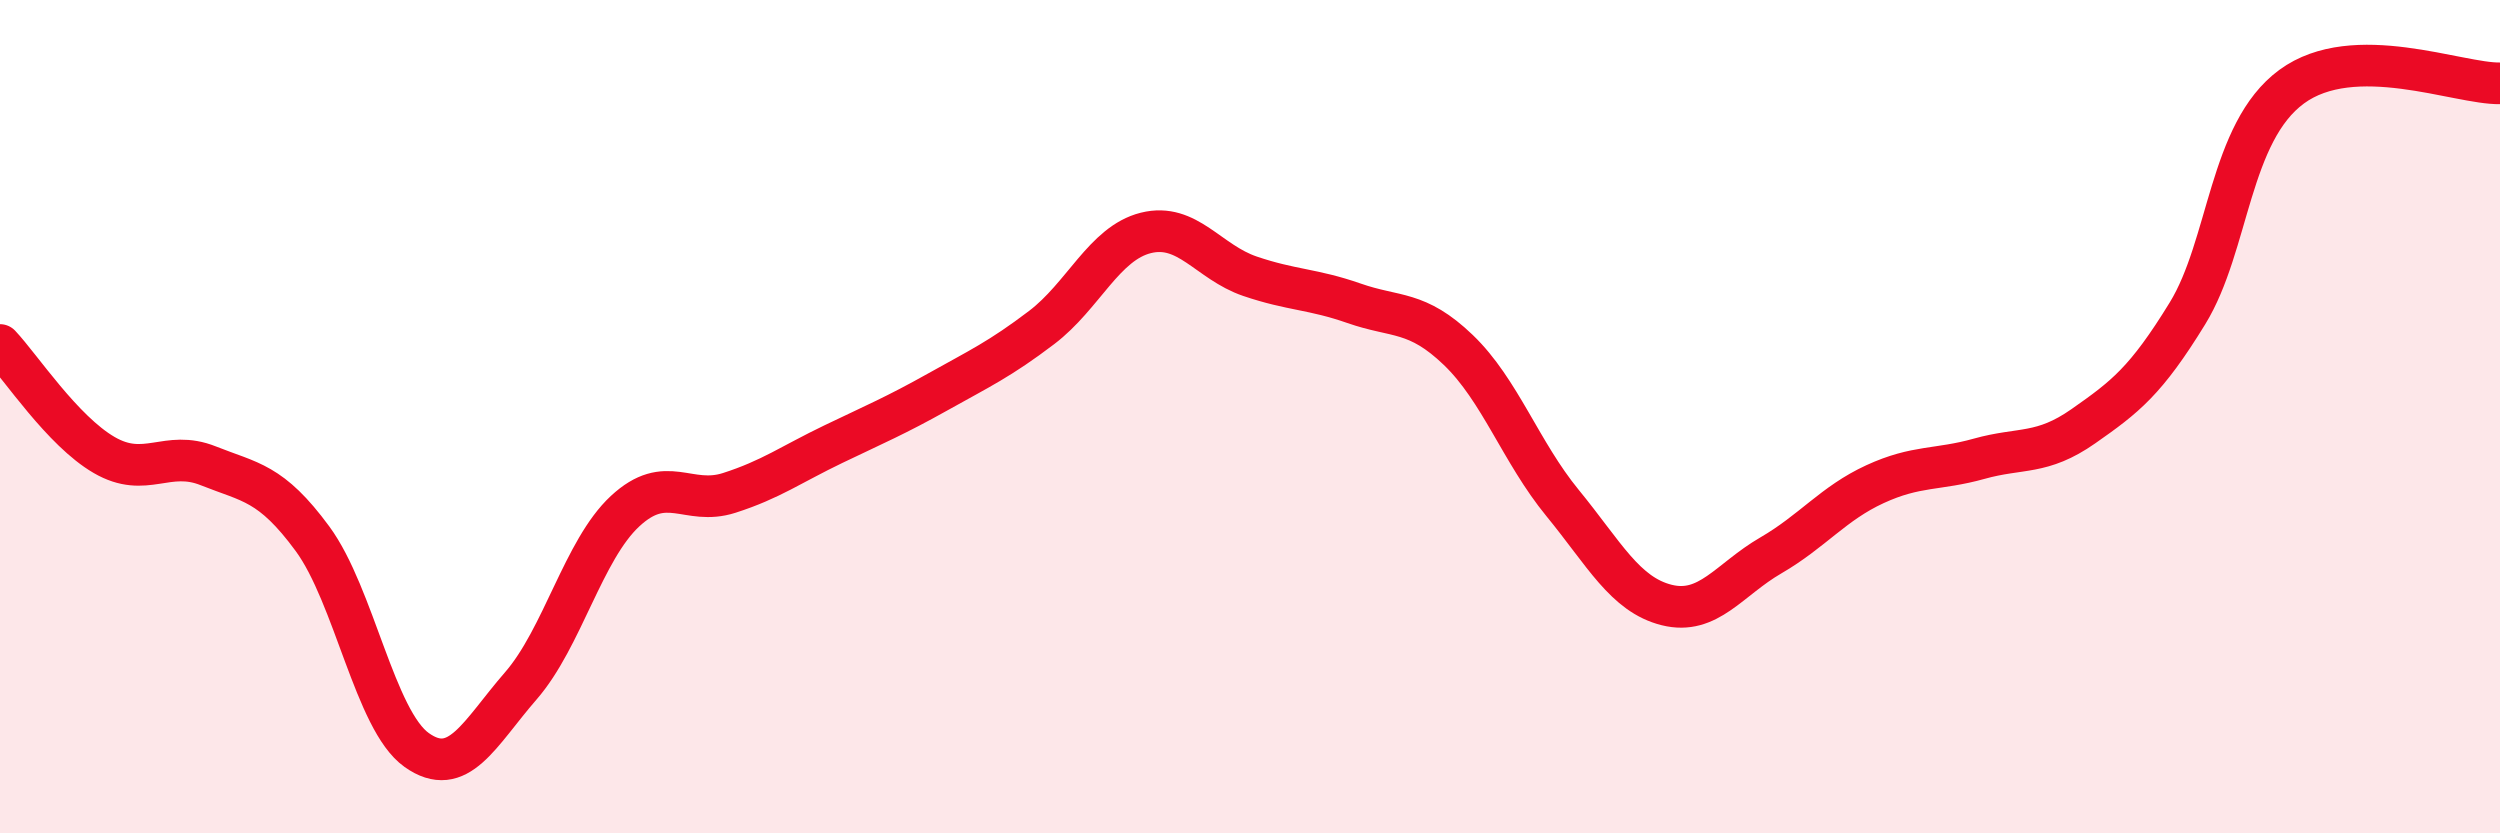
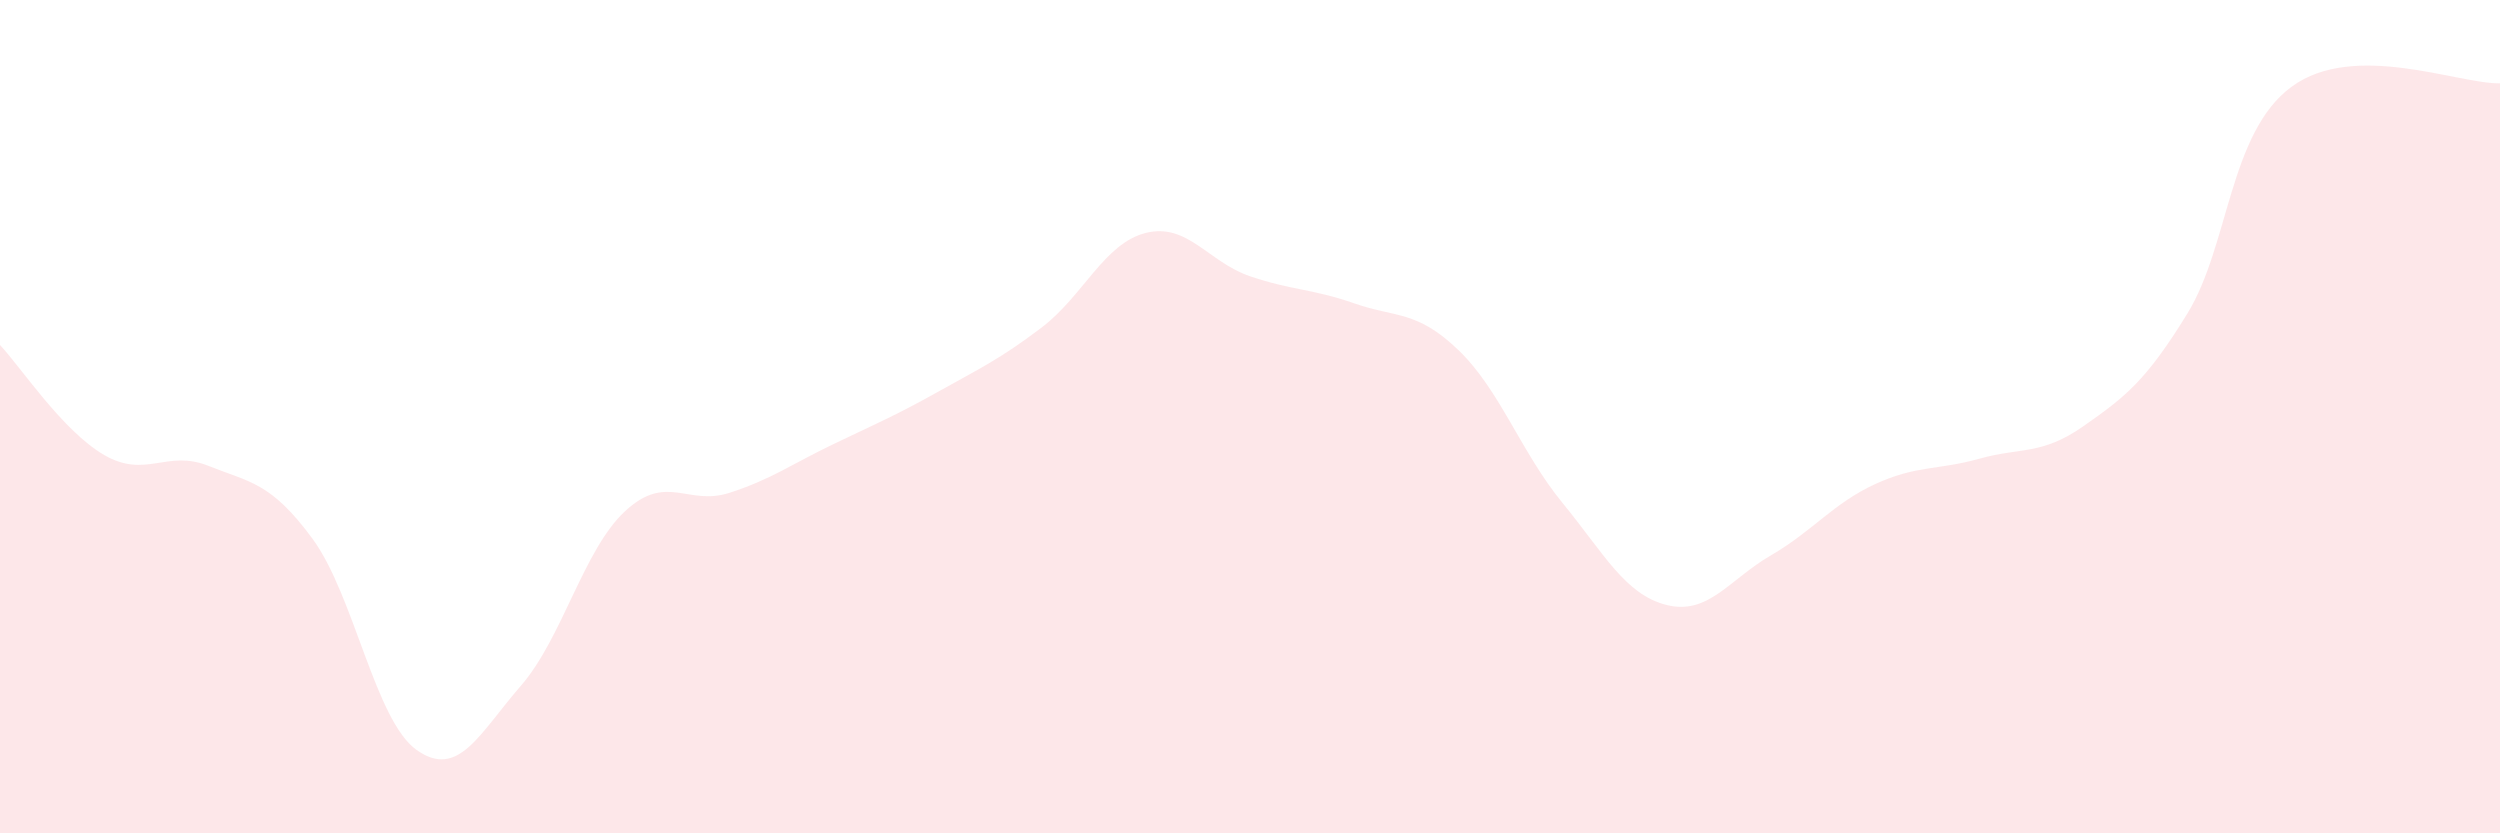
<svg xmlns="http://www.w3.org/2000/svg" width="60" height="20" viewBox="0 0 60 20">
  <path d="M 0,8.28 C 0.5,8.81 1.5,10.34 2.5,10.92 C 3.5,11.5 4,10.78 5,11.18 C 6,11.58 6.5,11.57 7.5,12.93 C 8.5,14.29 9,17.29 10,18 C 11,18.71 11.5,17.61 12.5,16.46 C 13.5,15.31 14,13.2 15,12.27 C 16,11.34 16.5,12.15 17.5,11.83 C 18.5,11.51 19,11.14 20,10.66 C 21,10.18 21.5,9.97 22.5,9.41 C 23.5,8.85 24,8.62 25,7.86 C 26,7.1 26.5,5.84 27.5,5.59 C 28.5,5.34 29,6.29 30,6.63 C 31,6.97 31.5,6.93 32.5,7.28 C 33.5,7.63 34,7.44 35,8.4 C 36,9.36 36.5,10.85 37.5,12.07 C 38.5,13.29 39,14.27 40,14.52 C 41,14.77 41.5,13.91 42.5,13.33 C 43.5,12.75 44,12.08 45,11.62 C 46,11.16 46.5,11.29 47.5,11.01 C 48.5,10.73 49,10.93 50,10.23 C 51,9.53 51.5,9.15 52.5,7.52 C 53.5,5.89 53.5,3.18 55,2.08 C 56.5,0.98 59,2.02 60,2L60 20L0 20Z" fill="#EB0A25" opacity="0.1" stroke-linecap="round" stroke-linejoin="round" />
-   <path d="M 0,8.28 C 0.5,8.81 1.5,10.34 2.5,10.92 C 3.5,11.5 4,10.78 5,11.18 C 6,11.58 6.5,11.57 7.5,12.93 C 8.5,14.29 9,17.29 10,18 C 11,18.71 11.5,17.61 12.5,16.46 C 13.5,15.31 14,13.2 15,12.27 C 16,11.34 16.5,12.15 17.5,11.83 C 18.5,11.51 19,11.14 20,10.66 C 21,10.18 21.5,9.97 22.5,9.41 C 23.5,8.85 24,8.62 25,7.86 C 26,7.1 26.5,5.84 27.5,5.59 C 28.5,5.34 29,6.29 30,6.63 C 31,6.97 31.5,6.93 32.5,7.28 C 33.5,7.63 34,7.44 35,8.4 C 36,9.36 36.5,10.85 37.5,12.07 C 38.5,13.29 39,14.27 40,14.52 C 41,14.77 41.5,13.91 42.5,13.33 C 43.5,12.75 44,12.08 45,11.62 C 46,11.16 46.5,11.29 47.5,11.01 C 48.5,10.73 49,10.93 50,10.23 C 51,9.53 51.5,9.15 52.5,7.52 C 53.5,5.89 53.5,3.18 55,2.08 C 56.5,0.98 59,2.02 60,2" stroke="#EB0A25" stroke-width="1" fill="none" stroke-linecap="round" stroke-linejoin="round" />
</svg>